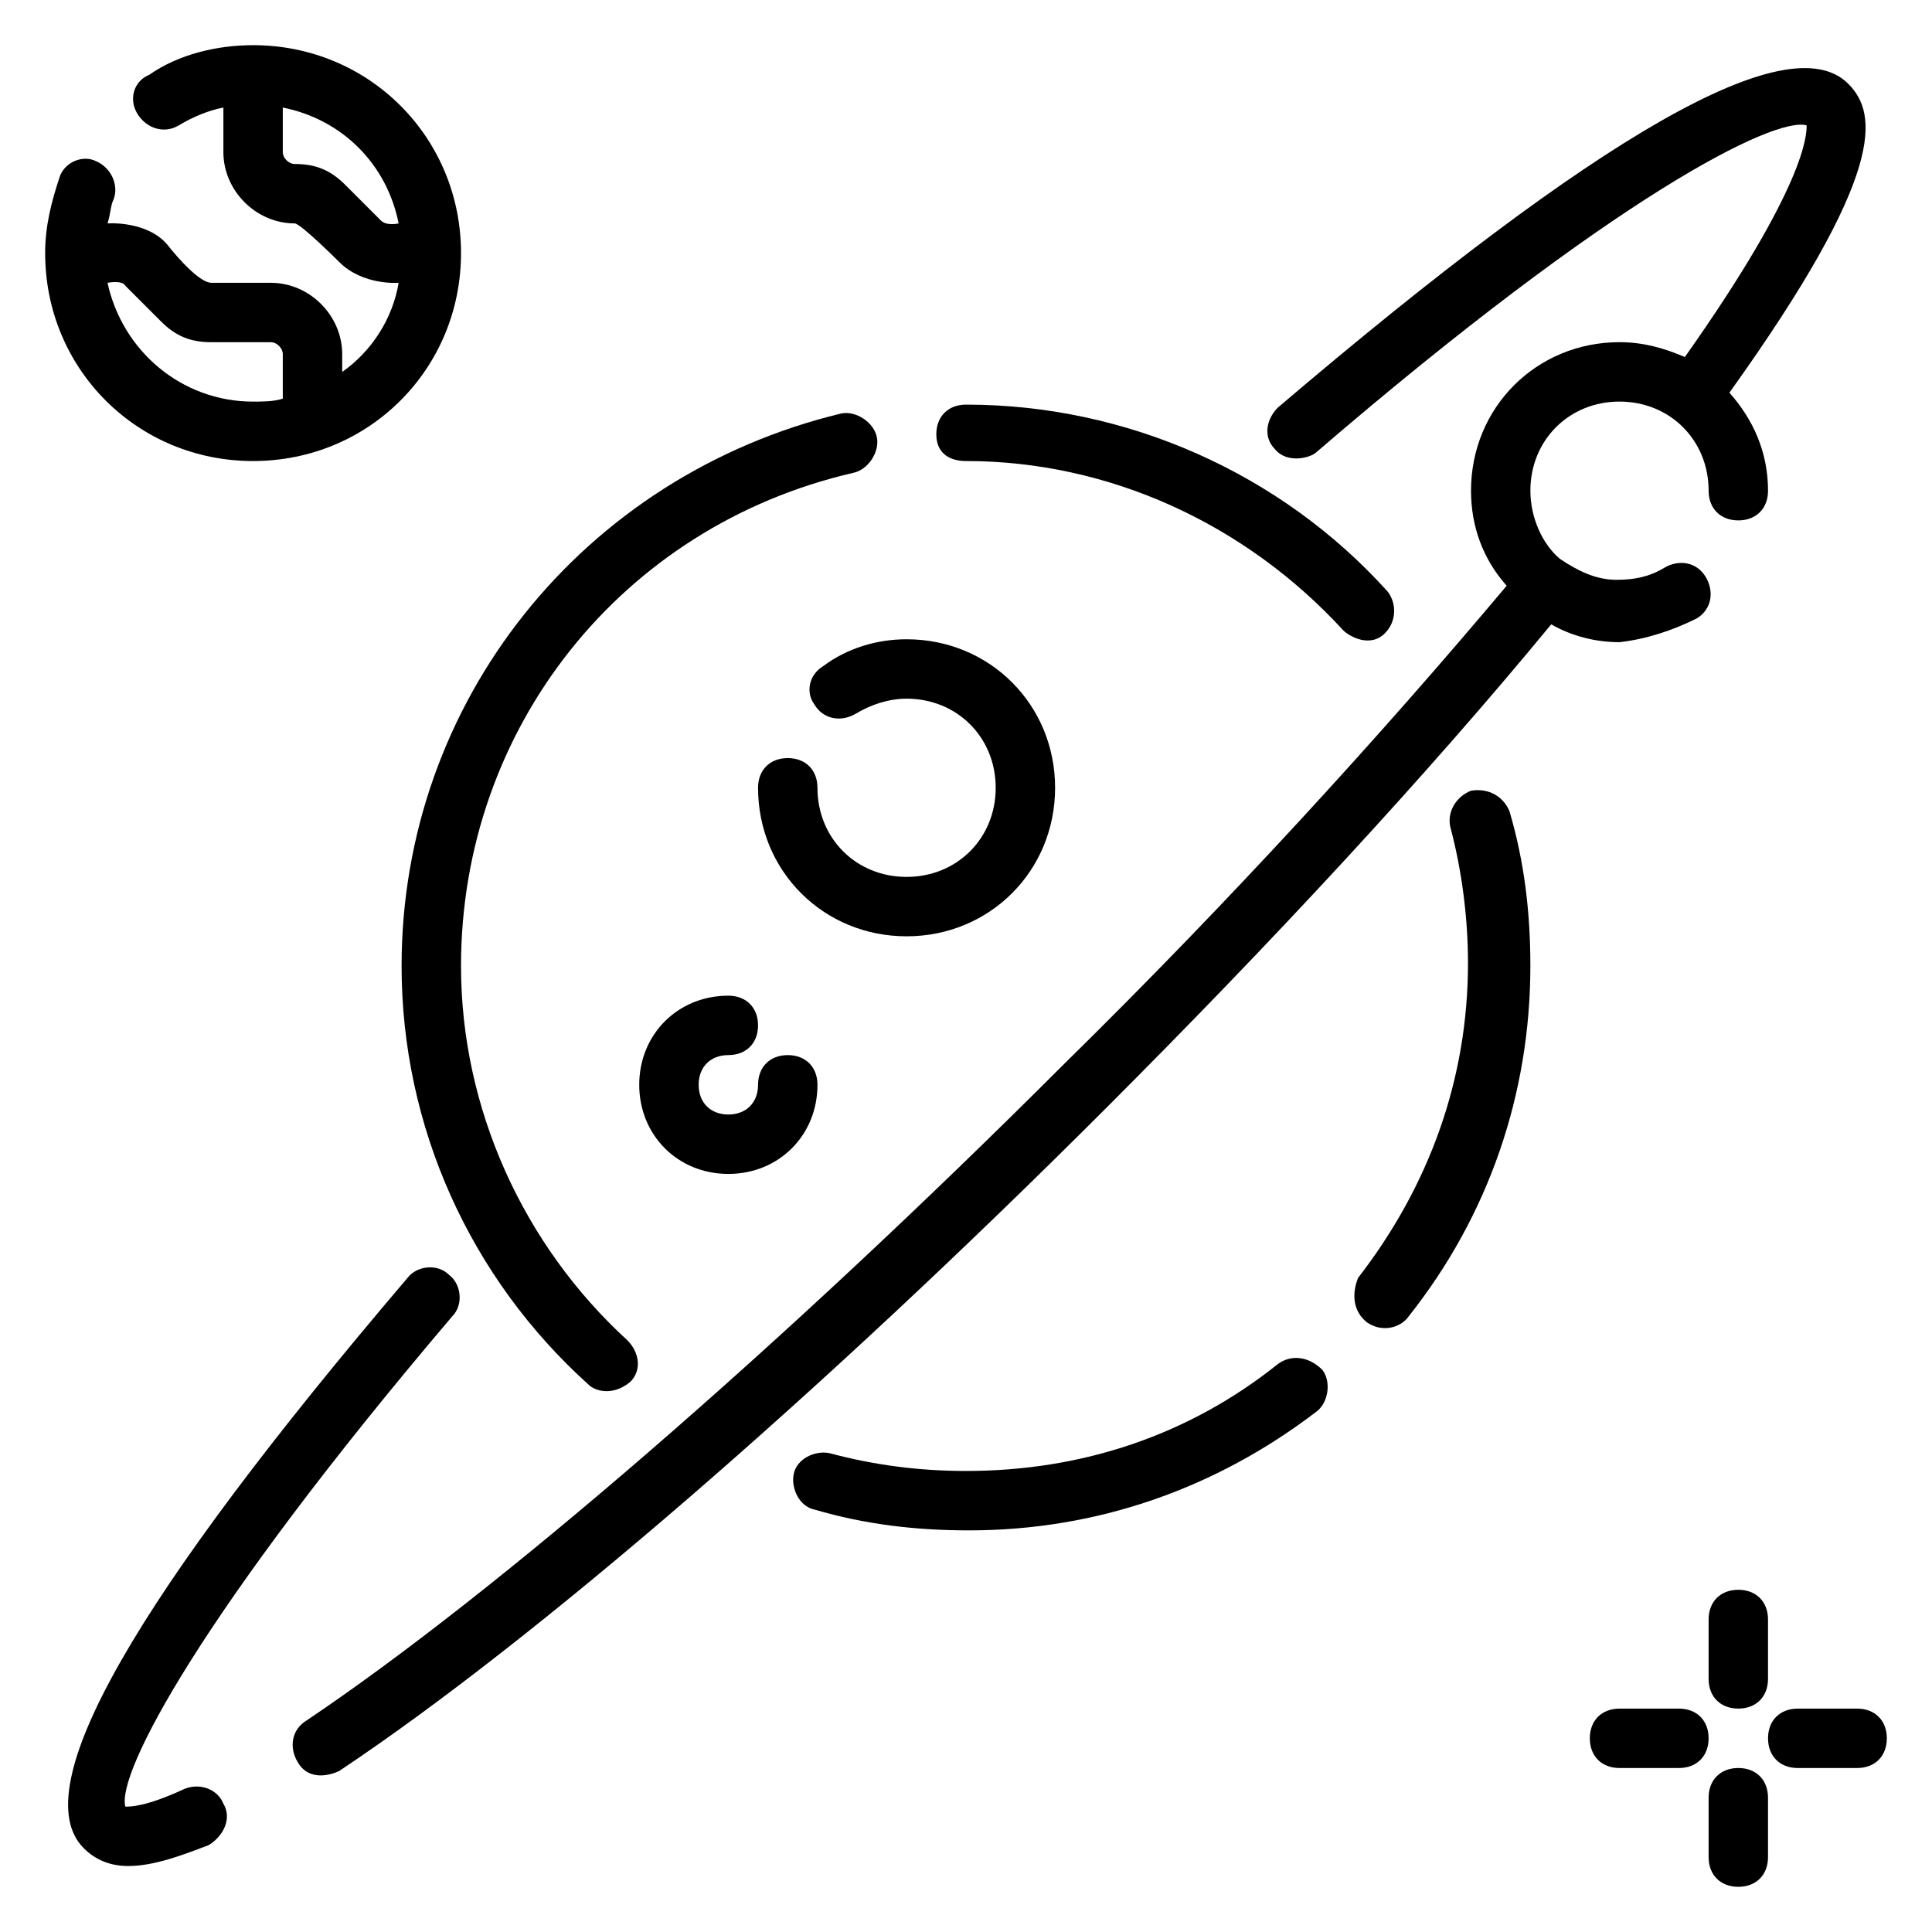
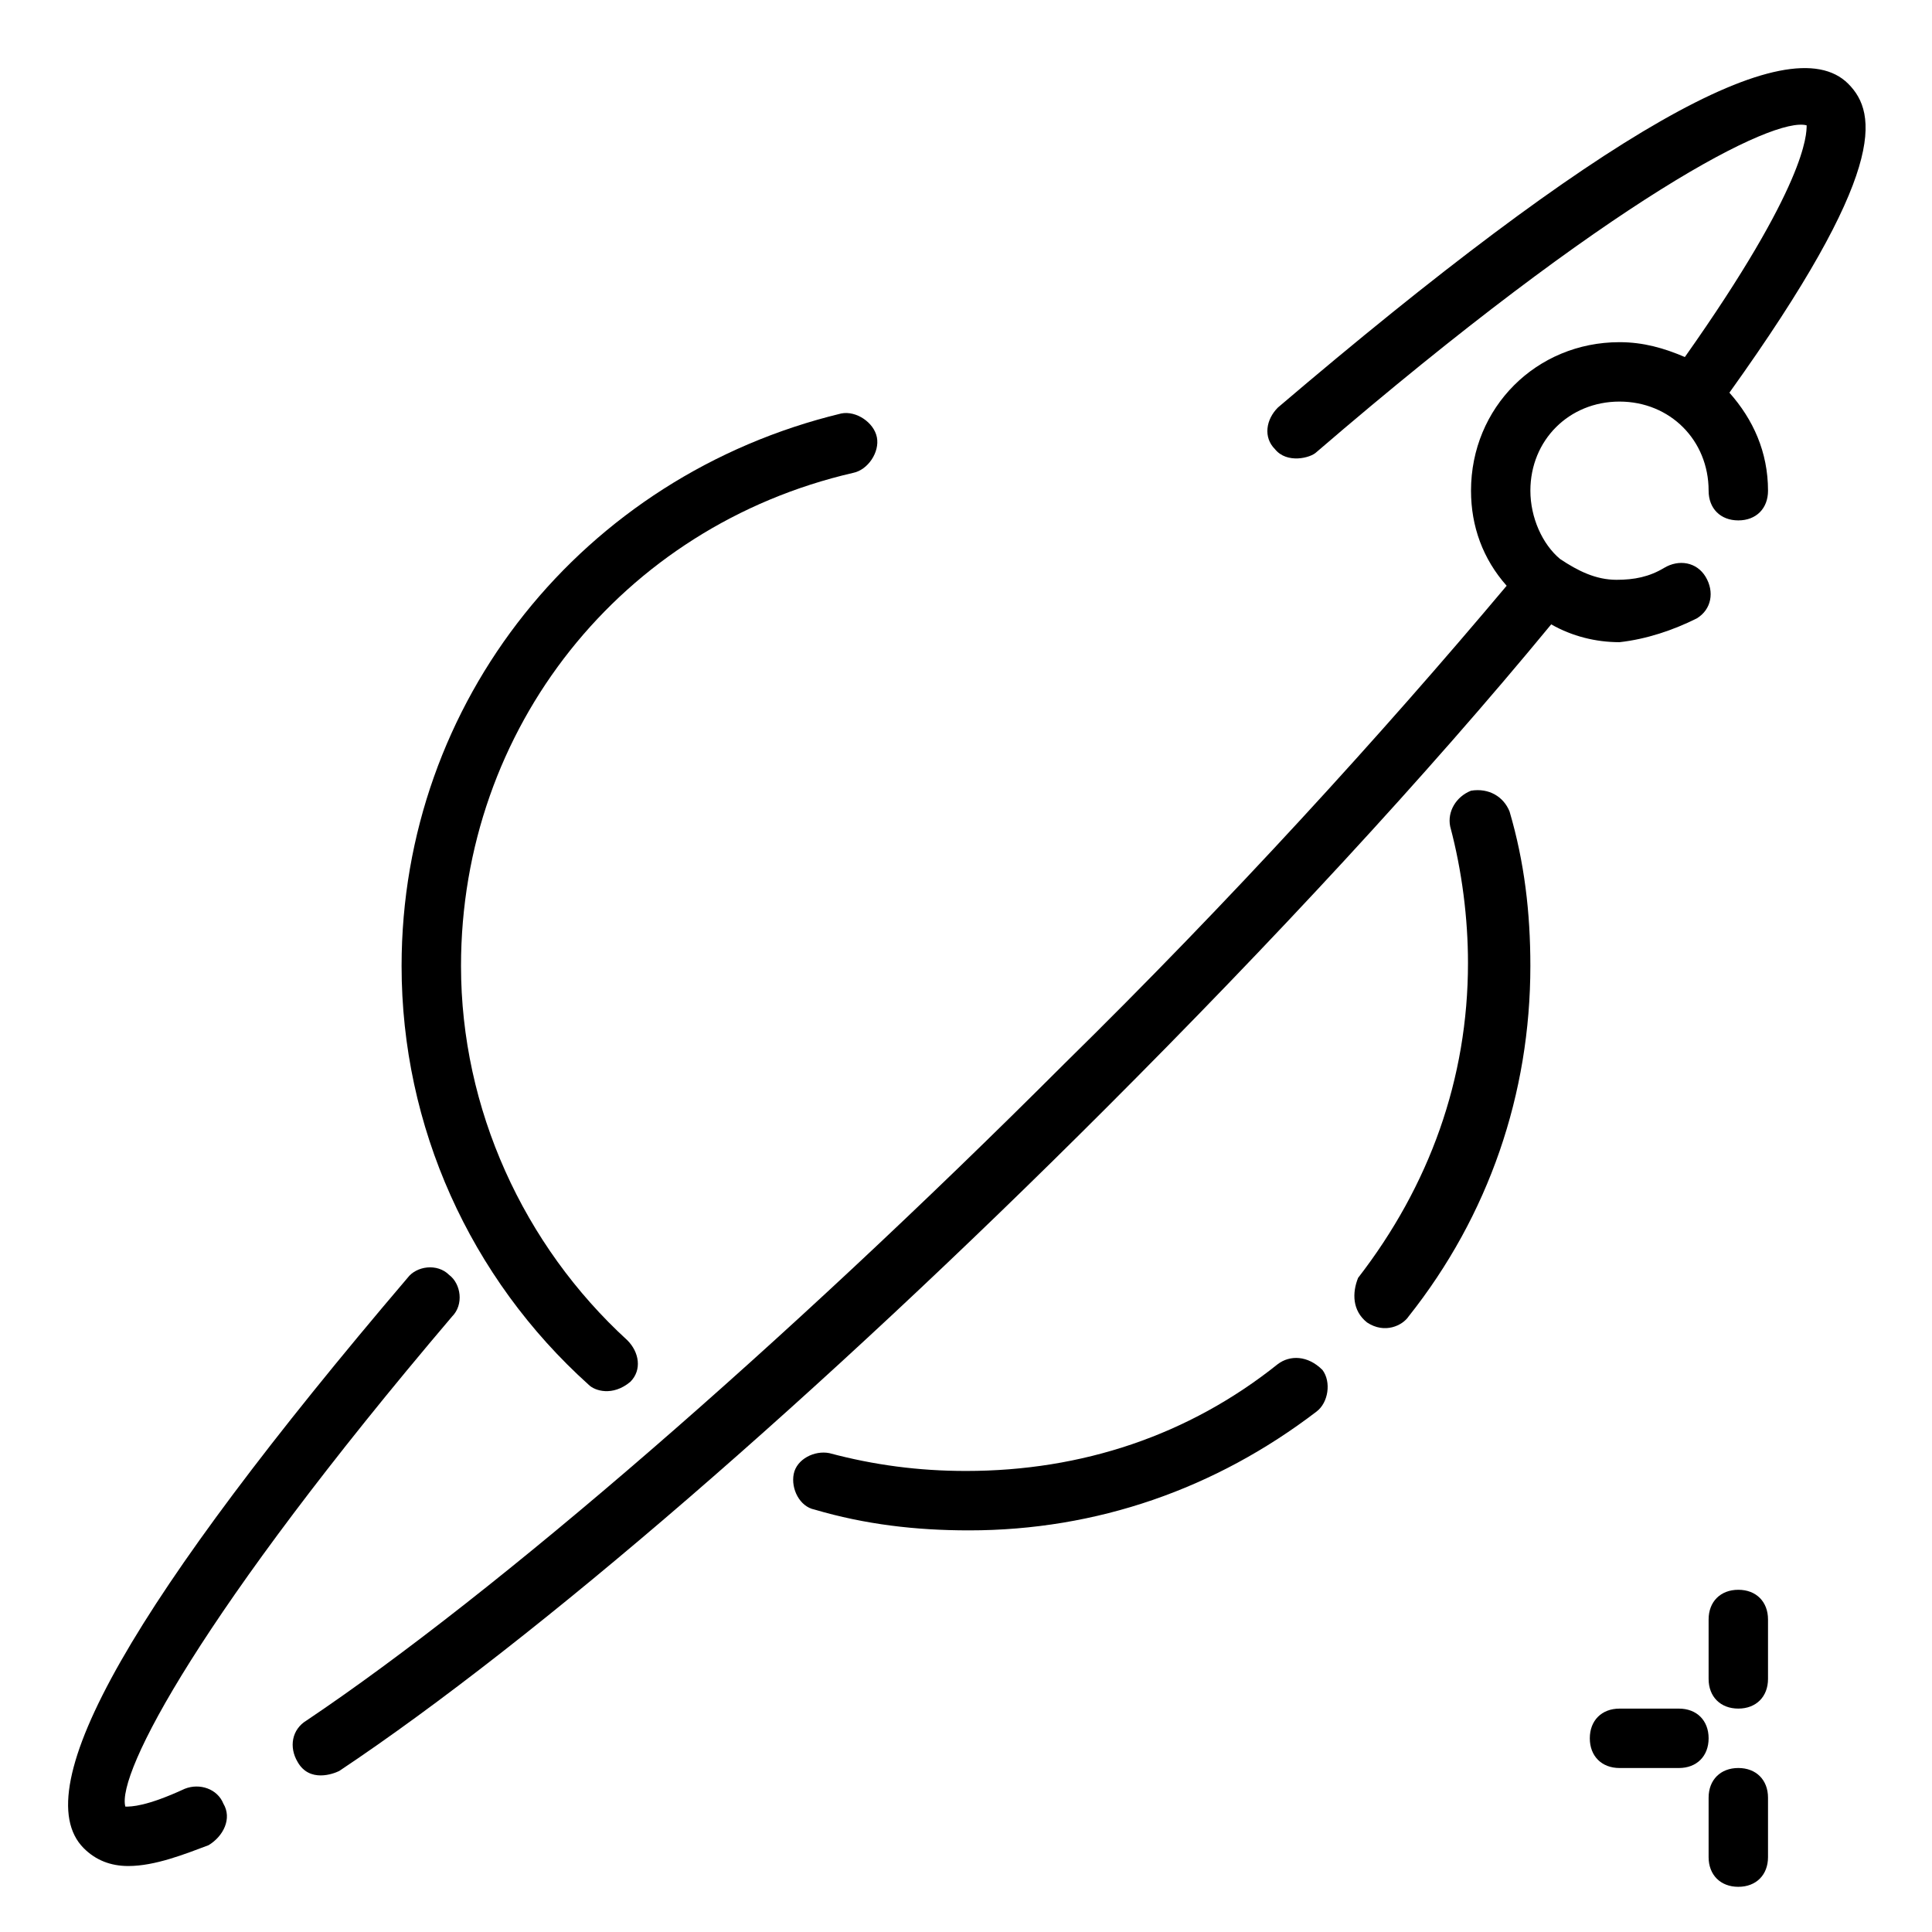
<svg xmlns="http://www.w3.org/2000/svg" fill="#000000" width="800px" height="800px" version="1.1" viewBox="144 144 512 512">
  <g>
-     <path d="m400 266.18c37.785 0 73.996 16.531 99.977 44.871 1.574 1.574 7.086 4.723 11.02 0.789 3.148-3.148 3.148-7.871 0.789-11.02-28.34-31.488-69.273-49.594-111.78-49.594-4.723 0-7.871 3.148-7.871 7.871-0.008 4.719 3.141 7.082 7.867 7.082z" />
+     <path d="m400 266.18z" />
    <path d="m300.02 510.99c1.574 1.574 6.297 3.148 11.02-0.789 3.148-3.148 2.363-7.871-0.789-11.02-27.547-25.188-44.078-61.398-44.078-99.184 0-62.977 42.508-116.51 103.91-130.68 3.938-0.789 7.086-5.512 6.297-9.445-0.789-3.938-5.512-7.086-9.445-6.297-68.488 16.527-116.51 76.355-116.51 146.42 0 42.508 18.105 82.656 49.594 110.99z" />
    <path d="m482.66 505.48c-23.617 18.895-51.957 28.34-82.656 28.34-12.594 0-24.402-1.574-36.211-4.723-3.938-0.789-8.66 1.574-9.445 5.512-0.789 3.938 1.574 8.66 5.512 9.445 13.383 3.938 26.766 5.512 40.934 5.512 33.852 0 65.336-11.02 92.102-31.488 3.148-2.363 3.938-7.871 1.574-11.02-3.938-3.941-8.66-3.941-11.809-1.578z" />
    <path d="m533.82 353.55c-3.938 1.574-6.297 5.512-5.512 9.445 3.148 11.809 4.723 24.402 4.723 36.211 0 30.699-10.234 59.039-29.125 83.445-1.574 3.934-1.574 8.656 2.359 11.805 4.723 3.148 9.445 0.789 11.02-1.574 21.258-26.762 32.277-59.039 32.277-92.887 0-14.168-1.574-27.551-5.512-40.934-1.574-3.938-5.508-6.301-10.23-5.512z" />
    <path d="m192.96 618.05c-10.234 4.723-14.168 4.723-15.742 4.723-2.363-8.66 19.68-51.168 86.594-129.89 3.148-3.148 2.363-8.66-0.789-11.02-3.148-3.148-8.66-2.363-11.02 0.789-72.426 85.012-101.55 135.39-85.809 151.14 3.148 3.148 7.086 4.723 11.809 4.723 7.086 0 14.957-3.148 21.254-5.512 3.938-2.359 6.297-7.082 3.938-11.02-1.574-3.934-6.301-5.508-10.234-3.934z" />
    <path d="m593.65 307.89c3.938-2.363 4.723-7.086 2.363-11.02-2.363-3.938-7.086-4.723-11.02-2.363-3.938 2.363-7.871 3.148-12.594 3.148-5.512 0-10.234-2.363-14.957-5.512-4.727-3.934-7.875-11.016-7.875-18.102 0-13.383 10.234-23.617 23.617-23.617 13.383 0 23.617 10.234 23.617 23.617 0 4.723 3.148 7.871 7.871 7.871s7.871-3.148 7.871-7.871c0-10.234-3.938-18.895-10.234-25.977 41.723-58.254 39.359-73.996 31.488-81.867-15.742-15.742-66.125 13.383-151.14 85.805-3.148 3.148-3.938 7.871-0.789 11.02 3.148 3.938 9.445 2.363 11.02 0.789 78.719-67.699 121.23-88.953 129.89-86.594 0 2.363 0 15.742-32.273 61.402-5.504-2.363-11.016-3.938-17.312-3.938-22.043 0-39.359 17.32-39.359 39.359 0 9.445 3.148 18.105 9.445 25.191-33.062 39.359-73.211 83.445-117.29 126.74-74.785 74.785-150.36 140.12-200.74 173.97-3.938 2.363-4.723 7.086-2.363 11.02 3.148 5.512 9.445 3.148 11.02 2.363 51.957-34.637 127.53-99.977 203.1-175.55 44.082-44.082 85.02-88.168 118.08-128.31 5.512 3.148 11.809 4.723 18.105 4.723 7.09-0.789 14.172-3.152 20.469-6.301z" />
-     <path d="m359.85 330.73c2.363 3.938 7.086 4.723 11.02 2.363 3.938-2.363 8.66-3.938 13.383-3.938 13.383 0 23.617 10.234 23.617 23.617 0 13.383-10.234 23.617-23.617 23.617-13.383 0-23.617-10.234-23.617-23.617 0-4.723-3.148-7.871-7.871-7.871s-7.871 3.148-7.871 7.871c0 22.043 17.32 39.359 39.359 39.359 22.043 0 39.359-17.32 39.359-39.359 0-22.043-17.32-39.359-39.359-39.359-7.871 0-15.742 2.363-22.043 7.086-3.934 2.356-4.723 7.078-2.359 10.23z" />
-     <path d="m337.02 423.61c4.723 0 7.871-3.148 7.871-7.871 0-4.723-3.148-7.871-7.871-7.871-13.383 0-23.617 10.234-23.617 23.617 0 13.383 10.234 23.617 23.617 23.617 13.383 0 23.617-10.234 23.617-23.617 0-4.723-3.148-7.871-7.871-7.871-4.723 0-7.871 3.148-7.871 7.871 0 4.723-3.148 7.871-7.871 7.871s-7.871-3.148-7.871-7.871c-0.008-4.727 3.144-7.875 7.867-7.875z" />
-     <path d="m211.07 266.18c30.699 0 55.105-24.402 55.105-55.105 0-30.699-24.402-55.105-55.105-55.105-9.445 0-19.68 2.363-27.551 7.871-3.938 1.578-5.512 6.301-3.152 10.234 2.363 3.938 7.086 5.512 11.023 3.148s7.871-3.938 11.809-4.723v11.809c0 10.234 8.656 18.895 18.891 18.895 1.574 0 11.809 10.234 11.809 10.234 6.297 6.297 15.742 5.512 15.742 5.512-1.574 9.445-7.086 18.105-14.957 23.617v-4.723c0.004-10.238-8.656-18.898-18.891-18.898h-15.742c-3.938 0-11.809-10.234-11.809-10.234-5.512-6.297-15.746-5.508-15.746-5.508 0.789-2.363 0.789-4.723 1.574-6.297 1.574-3.938-0.789-8.66-4.723-10.234-3.148-1.574-7.871 0-9.445 3.934-2.363 7.086-3.938 13.383-3.938 20.469 0 30.699 24.402 55.105 55.105 55.105zm33.848-63.766-9.445-9.445c-3.934-3.938-7.871-5.512-13.383-5.512-1.574 0-3.148-1.574-3.148-3.148v-11.809c15.746 3.148 27.551 14.957 30.703 30.703 0 0-3.152 0.785-4.727-0.789zm-67.699 17.32 9.445 9.445c3.938 3.938 7.871 5.512 13.383 5.512h15.742c1.578 0 3.152 1.574 3.152 3.148v11.809c-2.359 0.785-5.512 0.785-7.871 0.785-18.895 0-34.637-13.383-38.574-31.488 0 0 3.938-0.785 4.723 0.789z" />
    <path d="m604.67 612.54c-4.723 0-7.871 3.148-7.871 7.871v15.742c0 4.723 3.148 7.871 7.871 7.871s7.871-3.148 7.871-7.871v-15.742c0-4.723-3.148-7.871-7.871-7.871z" />
    <path d="m604.67 565.31c-4.723 0-7.871 3.148-7.871 7.871v15.742c0 4.723 3.148 7.871 7.871 7.871s7.871-3.148 7.871-7.871v-15.742c0-4.723-3.148-7.871-7.871-7.871z" />
-     <path d="m636.16 596.8h-15.742c-4.723 0-7.871 3.148-7.871 7.871s3.148 7.871 7.871 7.871h15.742c4.723 0 7.871-3.148 7.871-7.871s-3.148-7.871-7.871-7.871z" />
    <path d="m588.93 596.8h-15.742c-4.723 0-7.871 3.148-7.871 7.871s3.148 7.871 7.871 7.871h15.742c4.723 0 7.871-3.148 7.871-7.871 0.004-4.723-3.148-7.871-7.871-7.871z" />
  </g>
</svg>